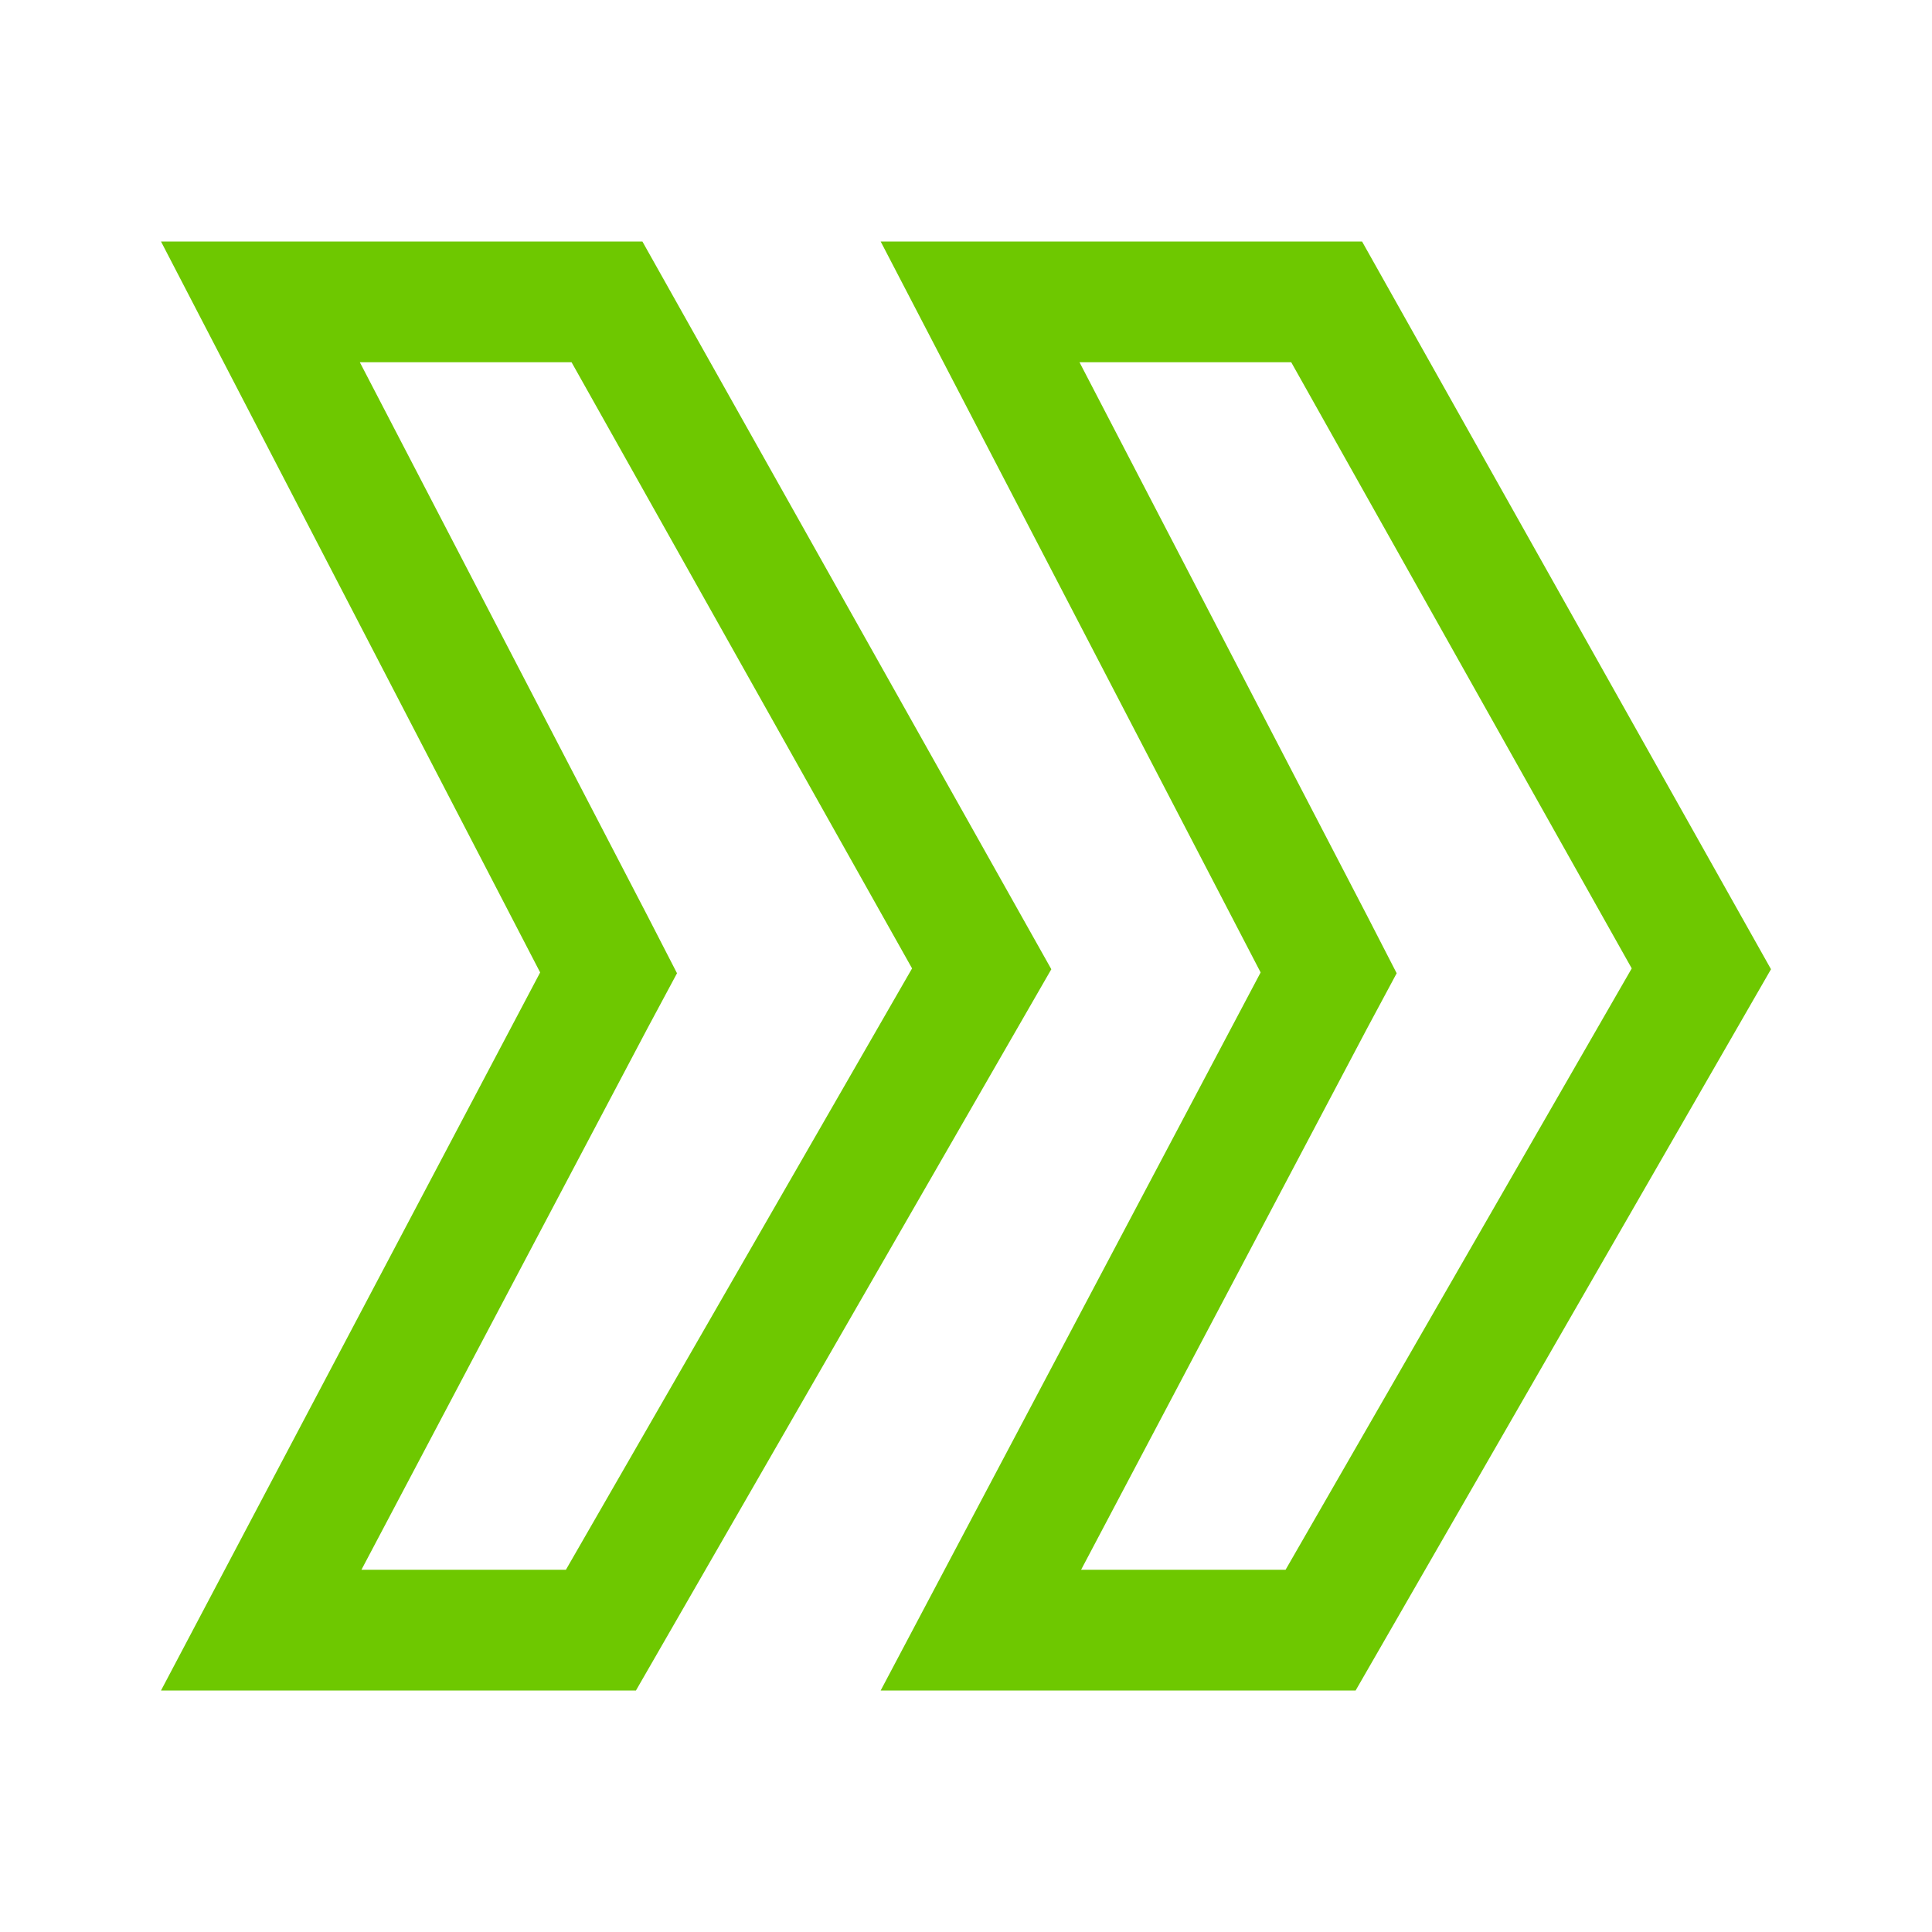
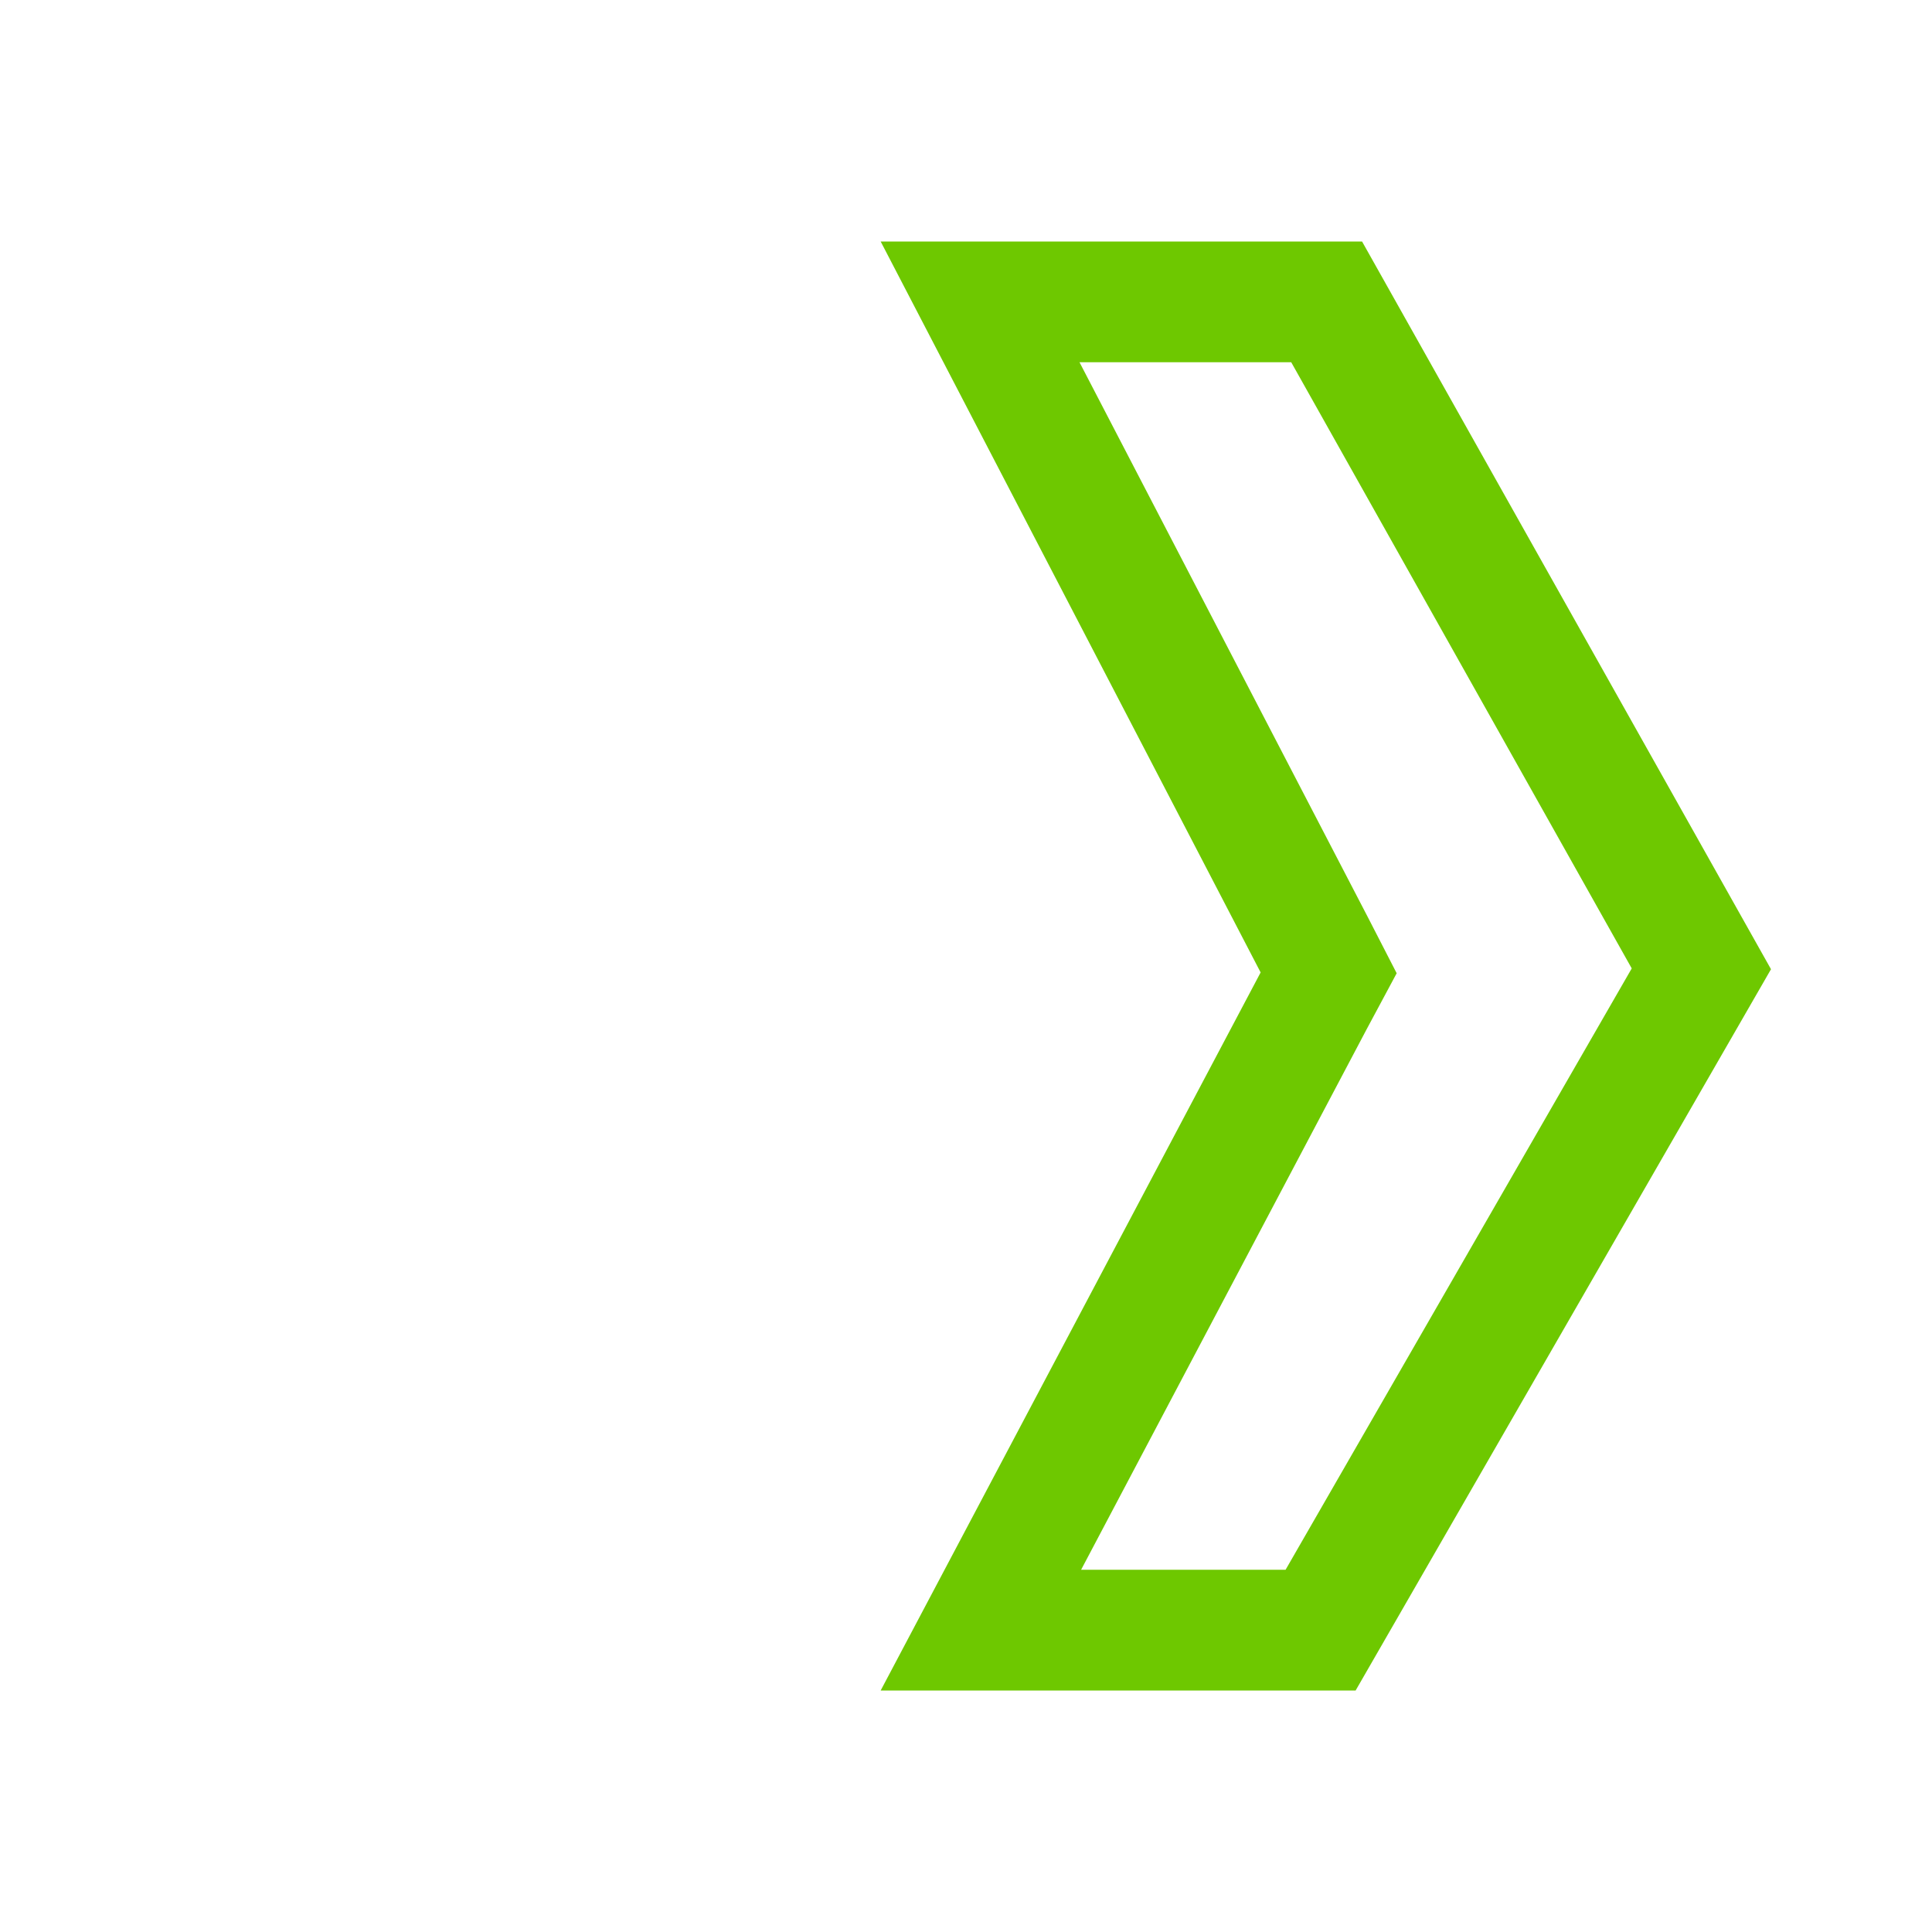
<svg xmlns="http://www.w3.org/2000/svg" id="icon" viewBox="0 0 24 24">
  <defs>
    <style> .cls-1 { fill: #6ec800; stroke-width: 0px; } </style>
  </defs>
-   <path class="cls-1" d="m7.1,4.5l4.23,7.53-4.3,7.47h-2.54l3.55-6.72.37-.69-.36-.7-3.58-6.89h2.63m.88-1.5H2l4.71,9.08L2,21h5.9l5.16-8.96L7.98,3h0Z" />
  <path class="cls-1" d="m16.04,4.5l4.23,7.53-4.3,7.47h-2.54l3.55-6.72.37-.69-.36-.7-3.58-6.89h2.63m.88-1.5h-5.98l4.72,9.08-4.72,8.92h5.9l5.16-8.96-5.08-9.04h0Z" />
</svg>